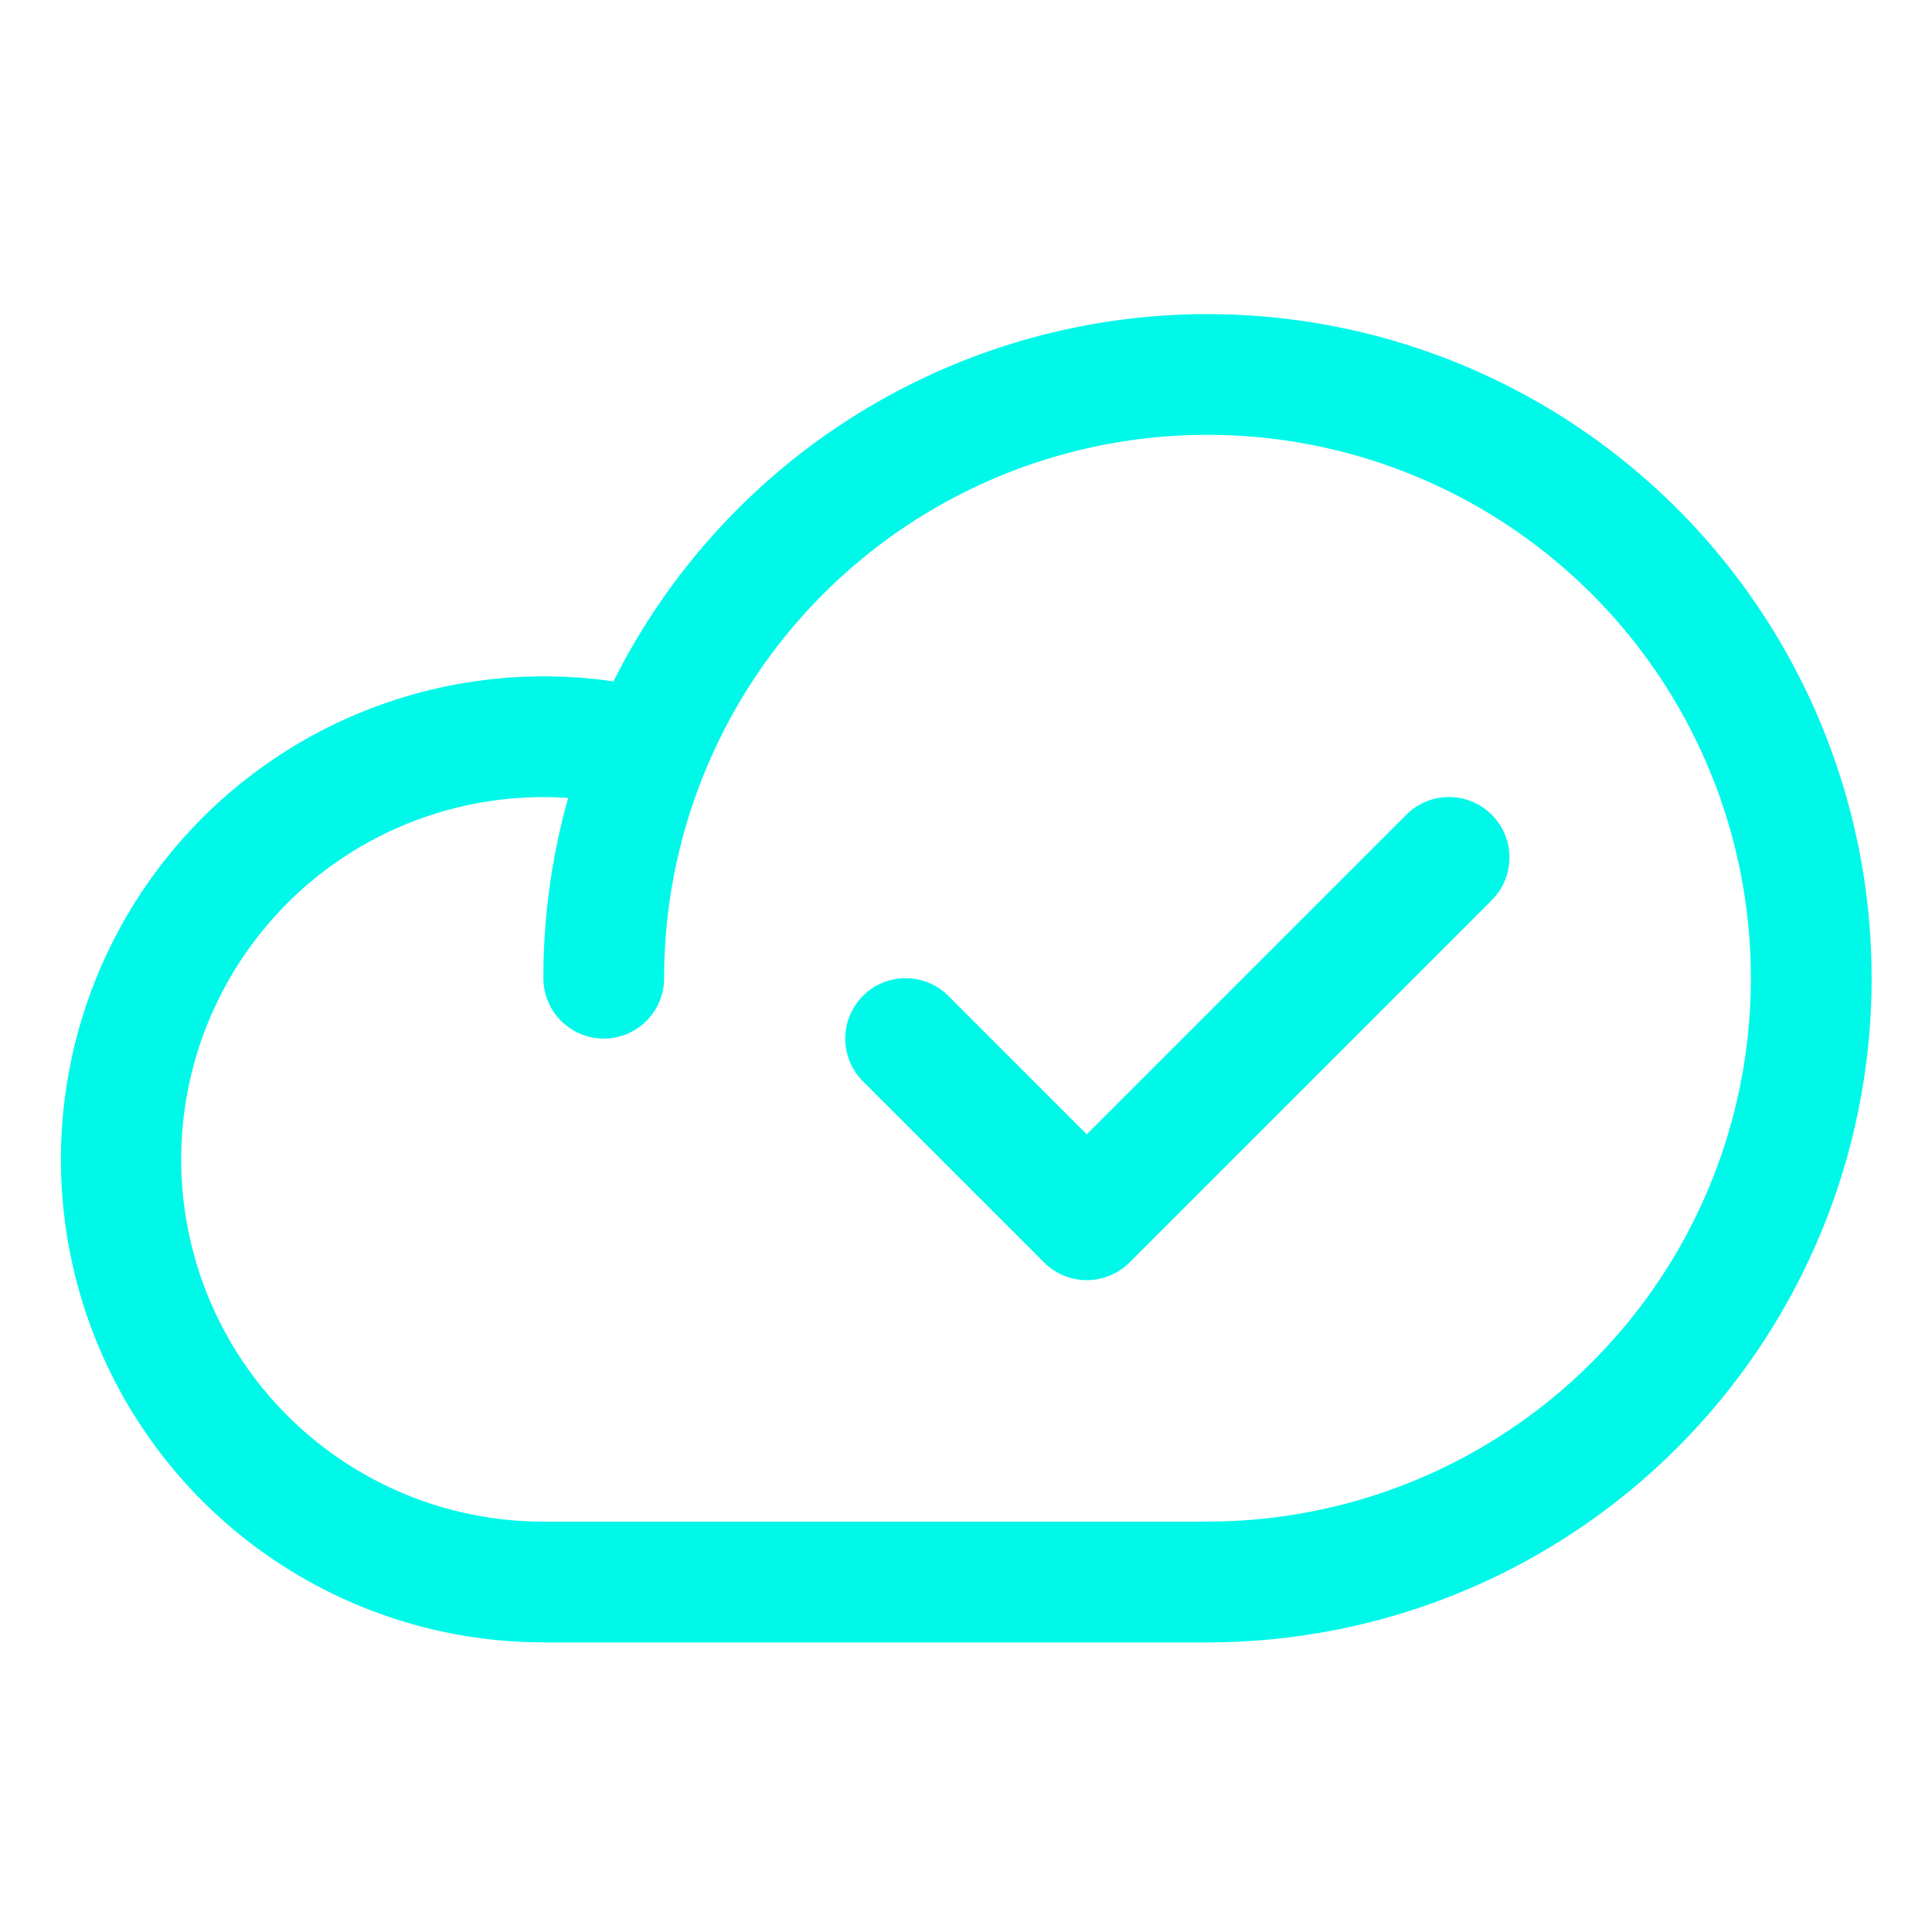
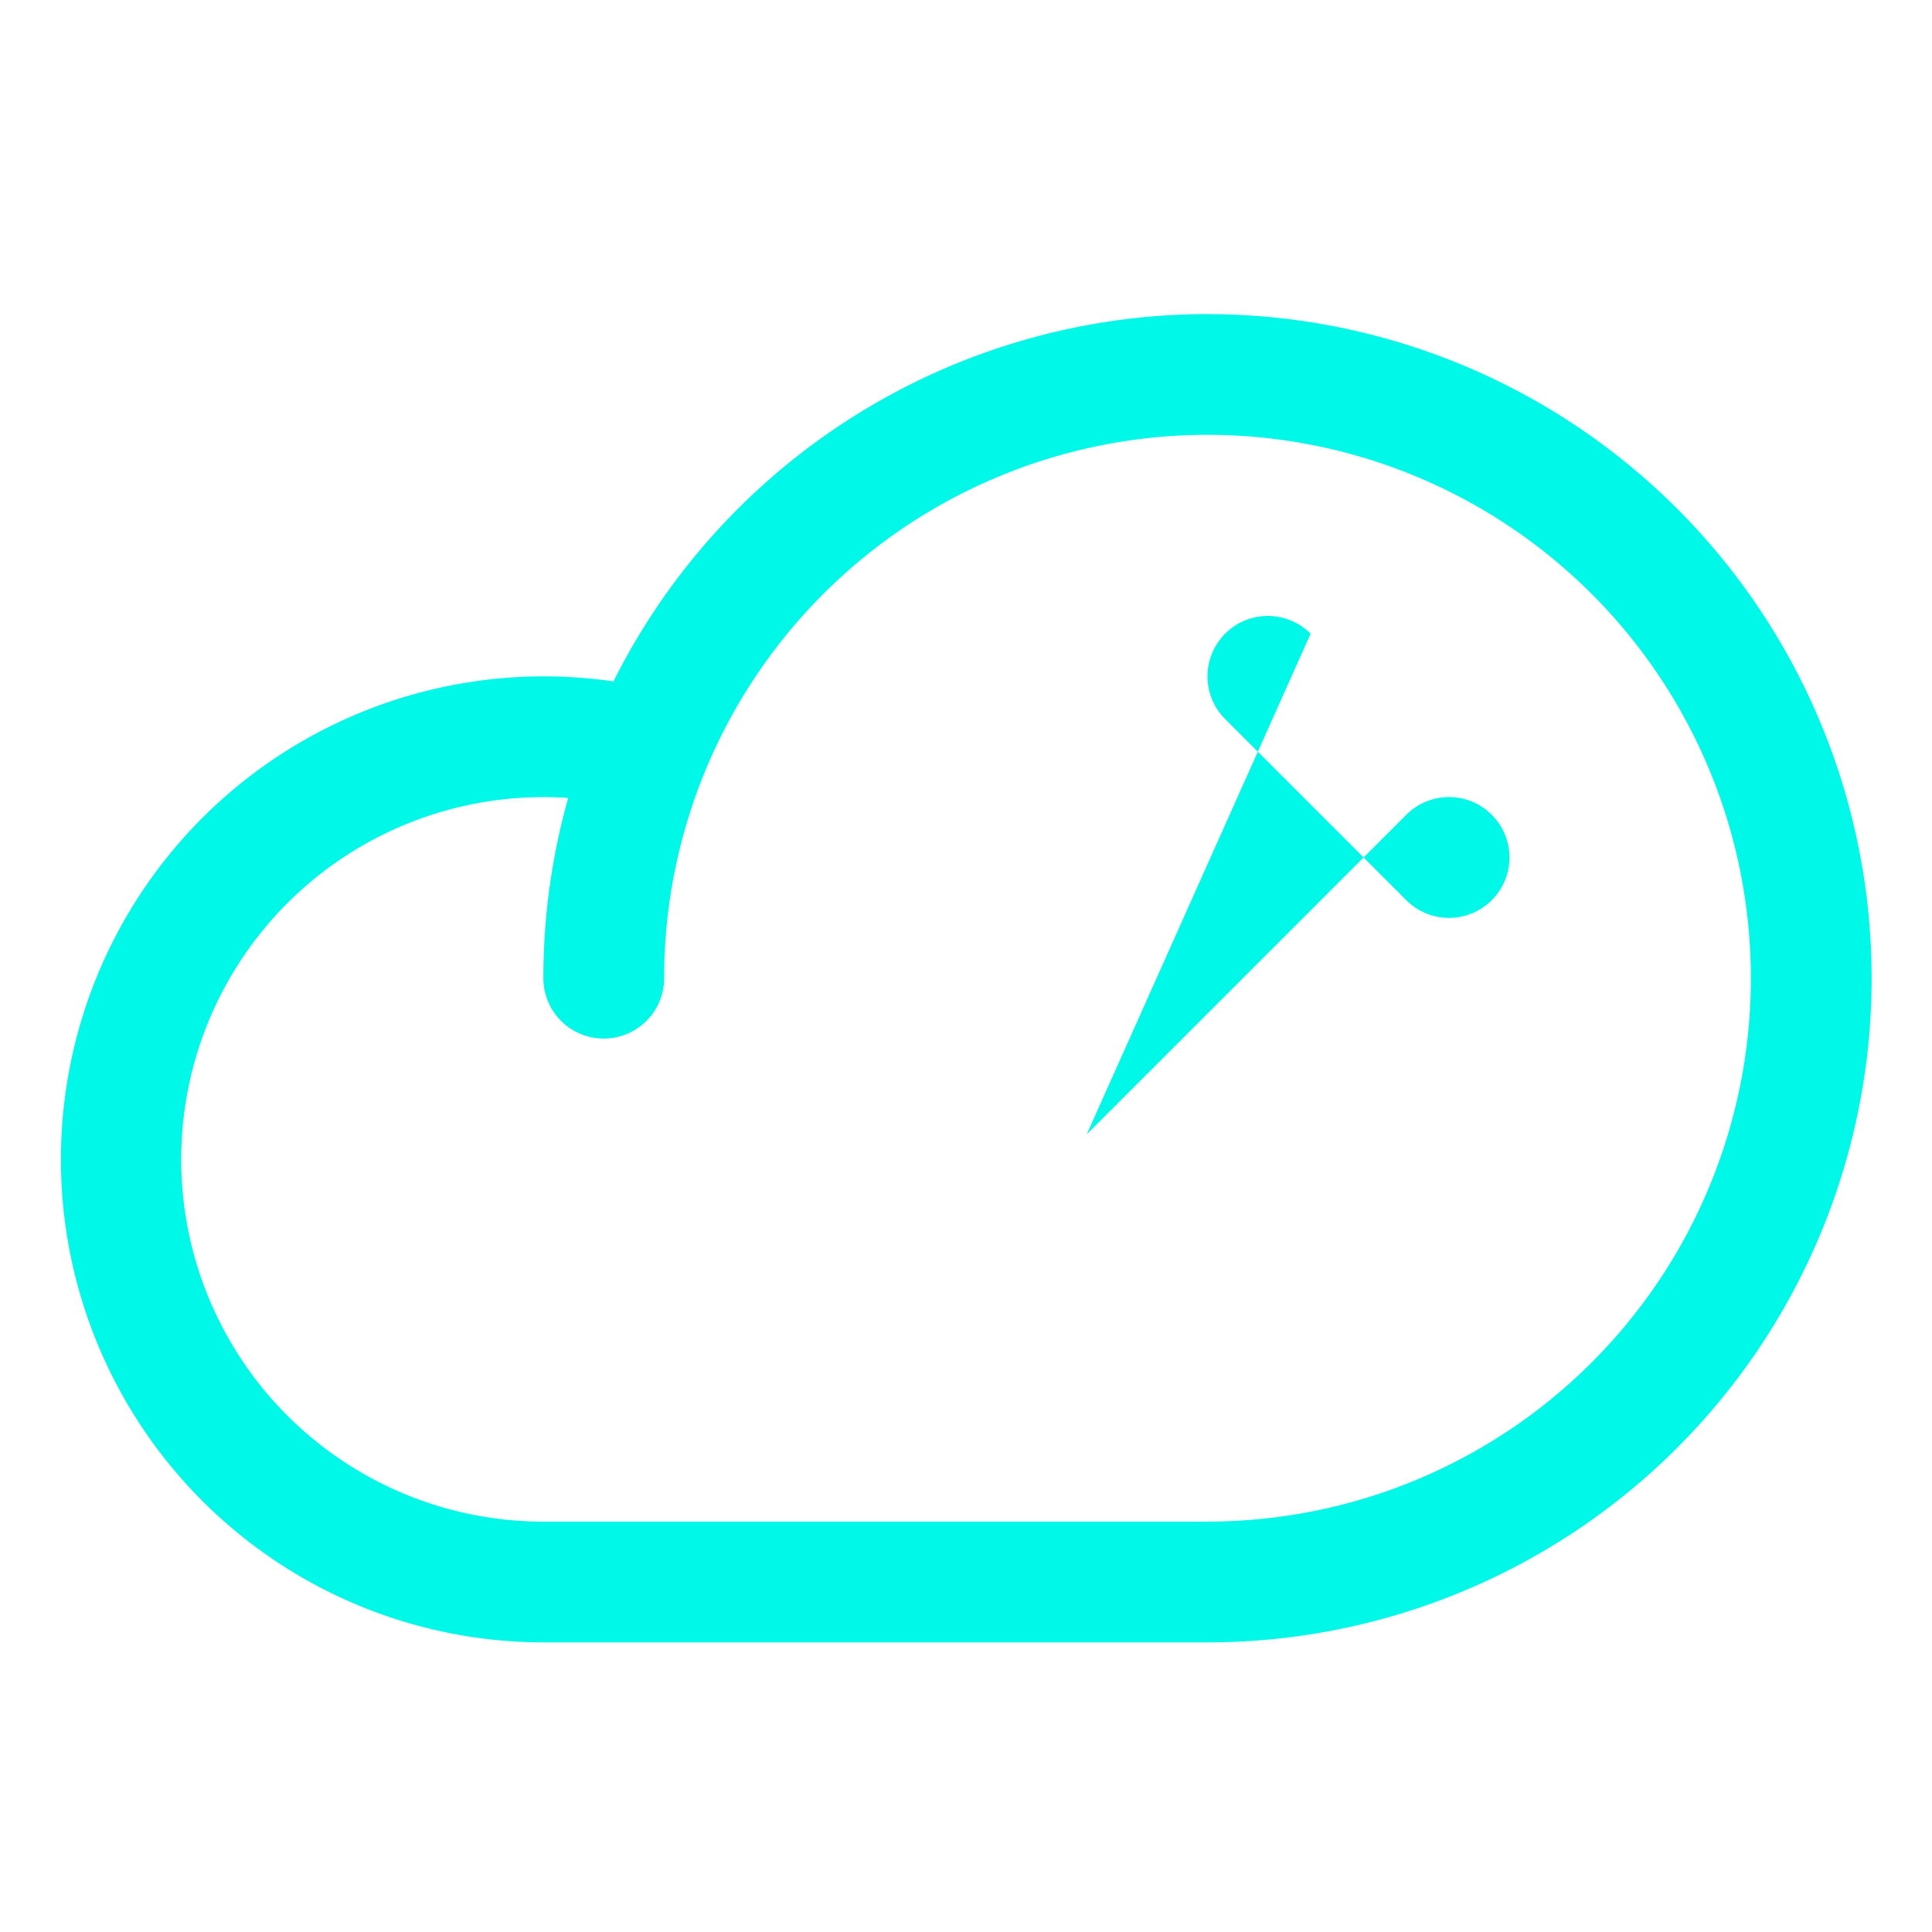
<svg xmlns="http://www.w3.org/2000/svg" fill="none" viewBox="0 0 32 32">
-   <path fill="#00f8e9" d="M20 5.202a11.01 11.01 0 0 0-9.839 6.084 8.001 8.001 0 0 0-7.016 13.36A8 8 0 0 0 9 27.203h11a11 11 0 1 0 0-22m0 20H9a6 6 0 1 1 .411-11.986A11 11 0 0 0 9 16.202a1 1 0 1 0 2 0 9 9 0 1 1 9 9m4.708-11.707a1 1 0 0 1 0 1.415l-6 6a1 1 0 0 1-1.415 0l-3-3a1 1 0 1 1 1.415-1.415L18 18.788l5.293-5.293a1 1 0 0 1 1.415 0" />
+   <path fill="#00f8e9" d="M20 5.202a11.01 11.01 0 0 0-9.839 6.084 8.001 8.001 0 0 0-7.016 13.36A8 8 0 0 0 9 27.203h11a11 11 0 1 0 0-22m0 20H9a6 6 0 1 1 .411-11.986A11 11 0 0 0 9 16.202a1 1 0 1 0 2 0 9 9 0 1 1 9 9m4.708-11.707a1 1 0 0 1 0 1.415a1 1 0 0 1-1.415 0l-3-3a1 1 0 1 1 1.415-1.415L18 18.788l5.293-5.293a1 1 0 0 1 1.415 0" />
</svg>